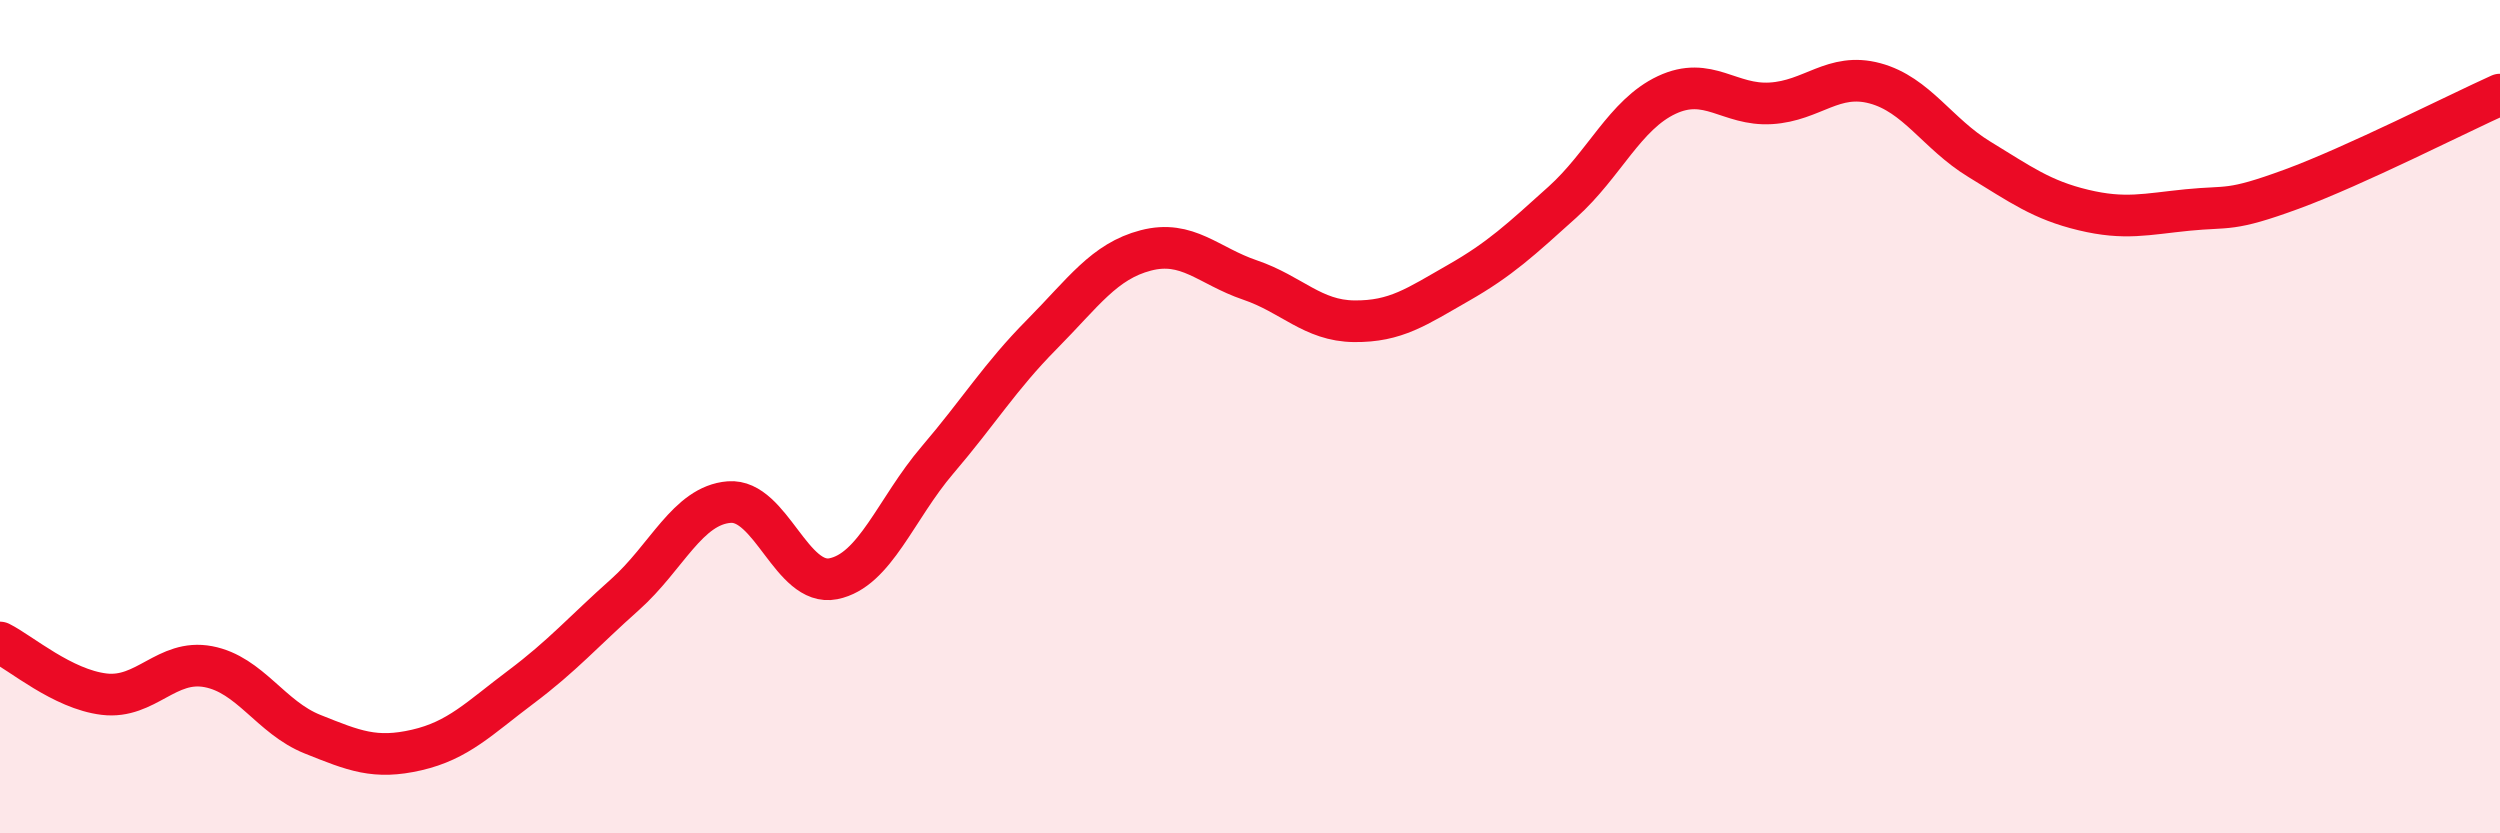
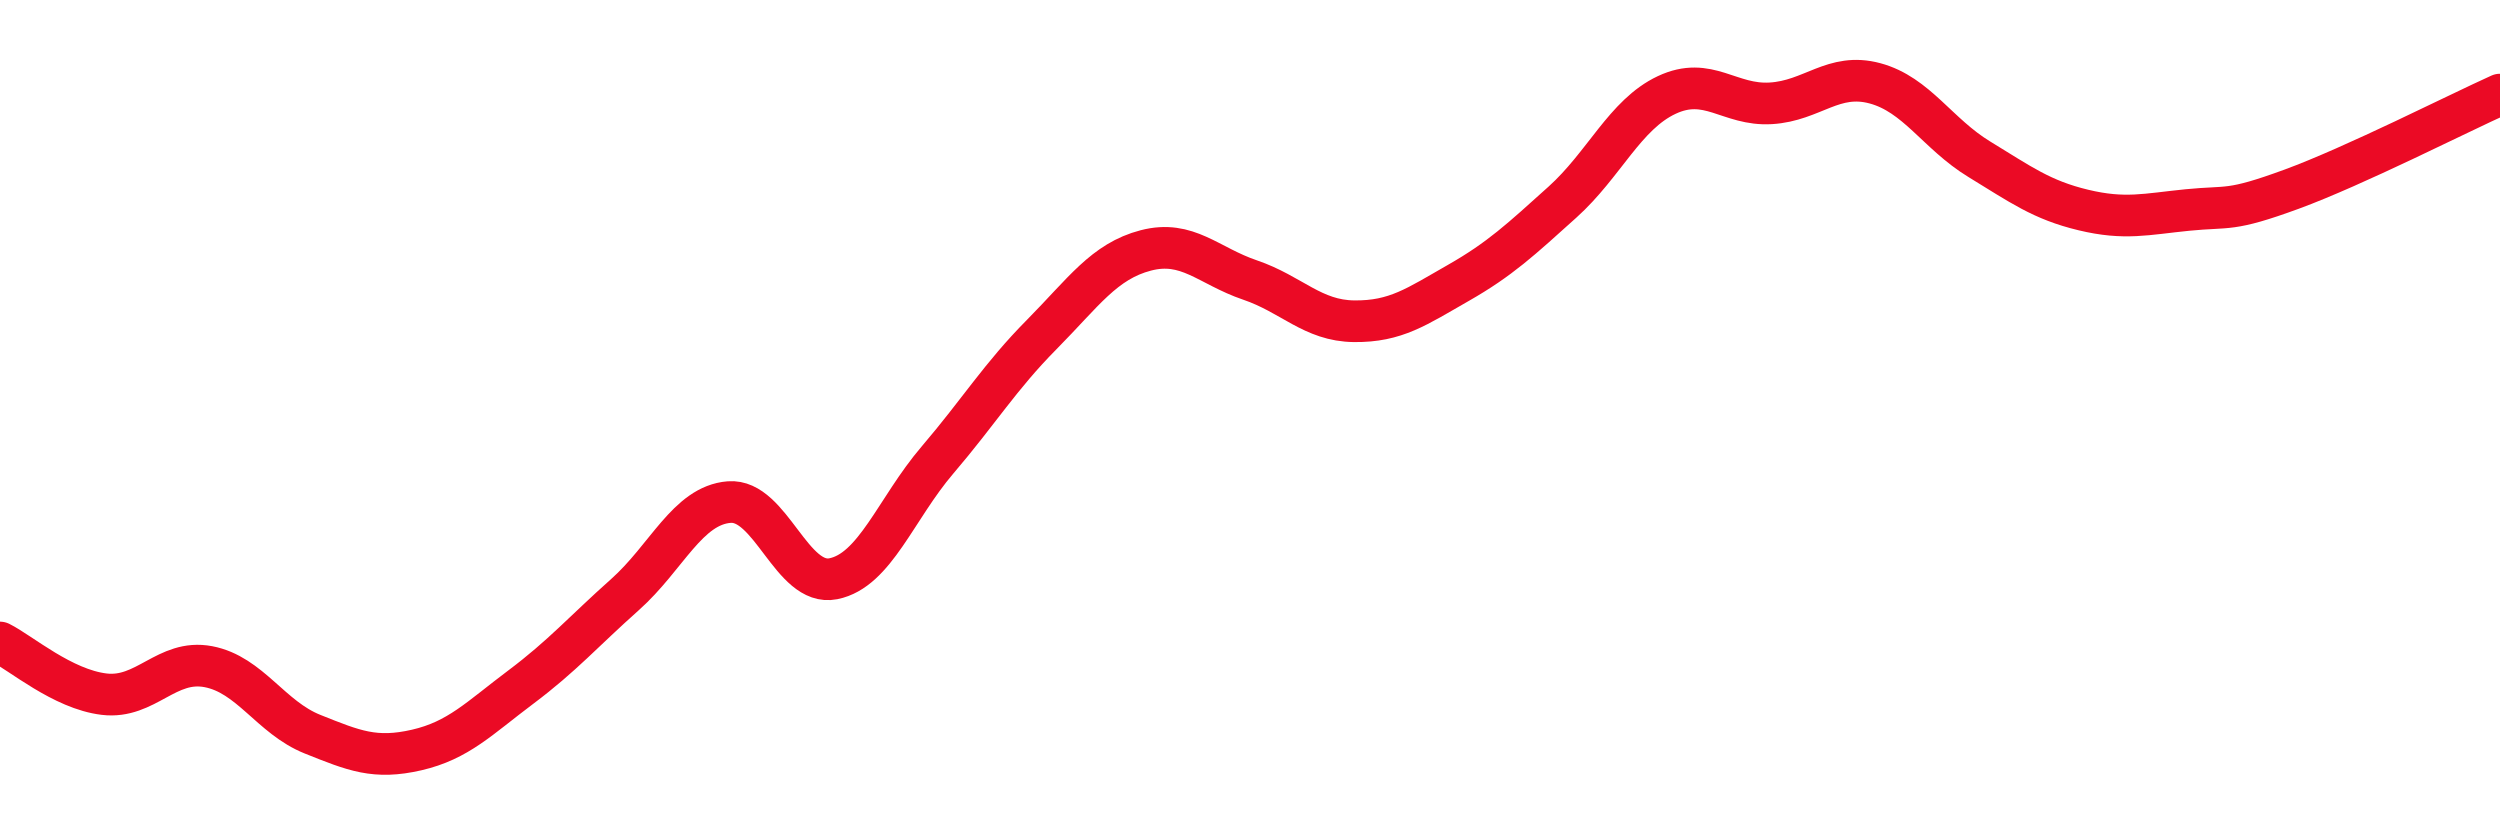
<svg xmlns="http://www.w3.org/2000/svg" width="60" height="20" viewBox="0 0 60 20">
-   <path d="M 0,15.42 C 0.5,15.67 1.5,16.54 2.5,16.66 C 3.5,16.78 4,15.81 5,16 C 6,16.19 6.5,17.22 7.5,17.62 C 8.5,18.02 9,18.23 10,18 C 11,17.77 11.5,17.24 12.5,16.49 C 13.5,15.74 14,15.16 15,14.27 C 16,13.38 16.5,12.13 17.5,12.05 C 18.5,11.97 19,14.09 20,13.89 C 21,13.69 21.5,12.21 22.5,11.04 C 23.5,9.87 24,9.04 25,8.03 C 26,7.02 26.5,6.27 27.5,6.01 C 28.5,5.75 29,6.38 30,6.72 C 31,7.06 31.5,7.7 32.5,7.71 C 33.5,7.72 34,7.36 35,6.79 C 36,6.22 36.5,5.75 37.5,4.85 C 38.5,3.95 39,2.75 40,2.28 C 41,1.81 41.5,2.54 42.5,2.48 C 43.5,2.42 44,1.73 45,2 C 46,2.27 46.5,3.21 47.5,3.82 C 48.5,4.43 49,4.8 50,5.04 C 51,5.28 51.5,5.14 52.5,5.04 C 53.5,4.94 53.5,5.09 55,4.54 C 56.5,3.99 59,2.72 60,2.27L60 20L0 20Z" fill="#EB0A25" opacity="0.1" stroke-linecap="round" stroke-linejoin="round" />
  <path d="M 0,15.42 C 0.5,15.67 1.5,16.54 2.5,16.66 C 3.5,16.78 4,15.81 5,16 C 6,16.19 6.5,17.22 7.5,17.62 C 8.5,18.02 9,18.23 10,18 C 11,17.77 11.5,17.24 12.5,16.49 C 13.5,15.74 14,15.16 15,14.27 C 16,13.38 16.5,12.13 17.5,12.05 C 18.5,11.97 19,14.09 20,13.89 C 21,13.69 21.5,12.21 22.5,11.04 C 23.5,9.87 24,9.04 25,8.03 C 26,7.02 26.5,6.27 27.5,6.01 C 28.5,5.75 29,6.38 30,6.72 C 31,7.06 31.5,7.7 32.5,7.71 C 33.5,7.72 34,7.36 35,6.79 C 36,6.22 36.5,5.75 37.5,4.85 C 38.5,3.95 39,2.75 40,2.28 C 41,1.81 41.5,2.54 42.5,2.48 C 43.5,2.42 44,1.73 45,2 C 46,2.27 46.5,3.21 47.5,3.82 C 48.5,4.43 49,4.8 50,5.04 C 51,5.28 51.5,5.14 52.5,5.04 C 53.5,4.94 53.5,5.09 55,4.54 C 56.5,3.99 59,2.72 60,2.27" stroke="#EB0A25" stroke-width="1" fill="none" stroke-linecap="round" stroke-linejoin="round" />
</svg>